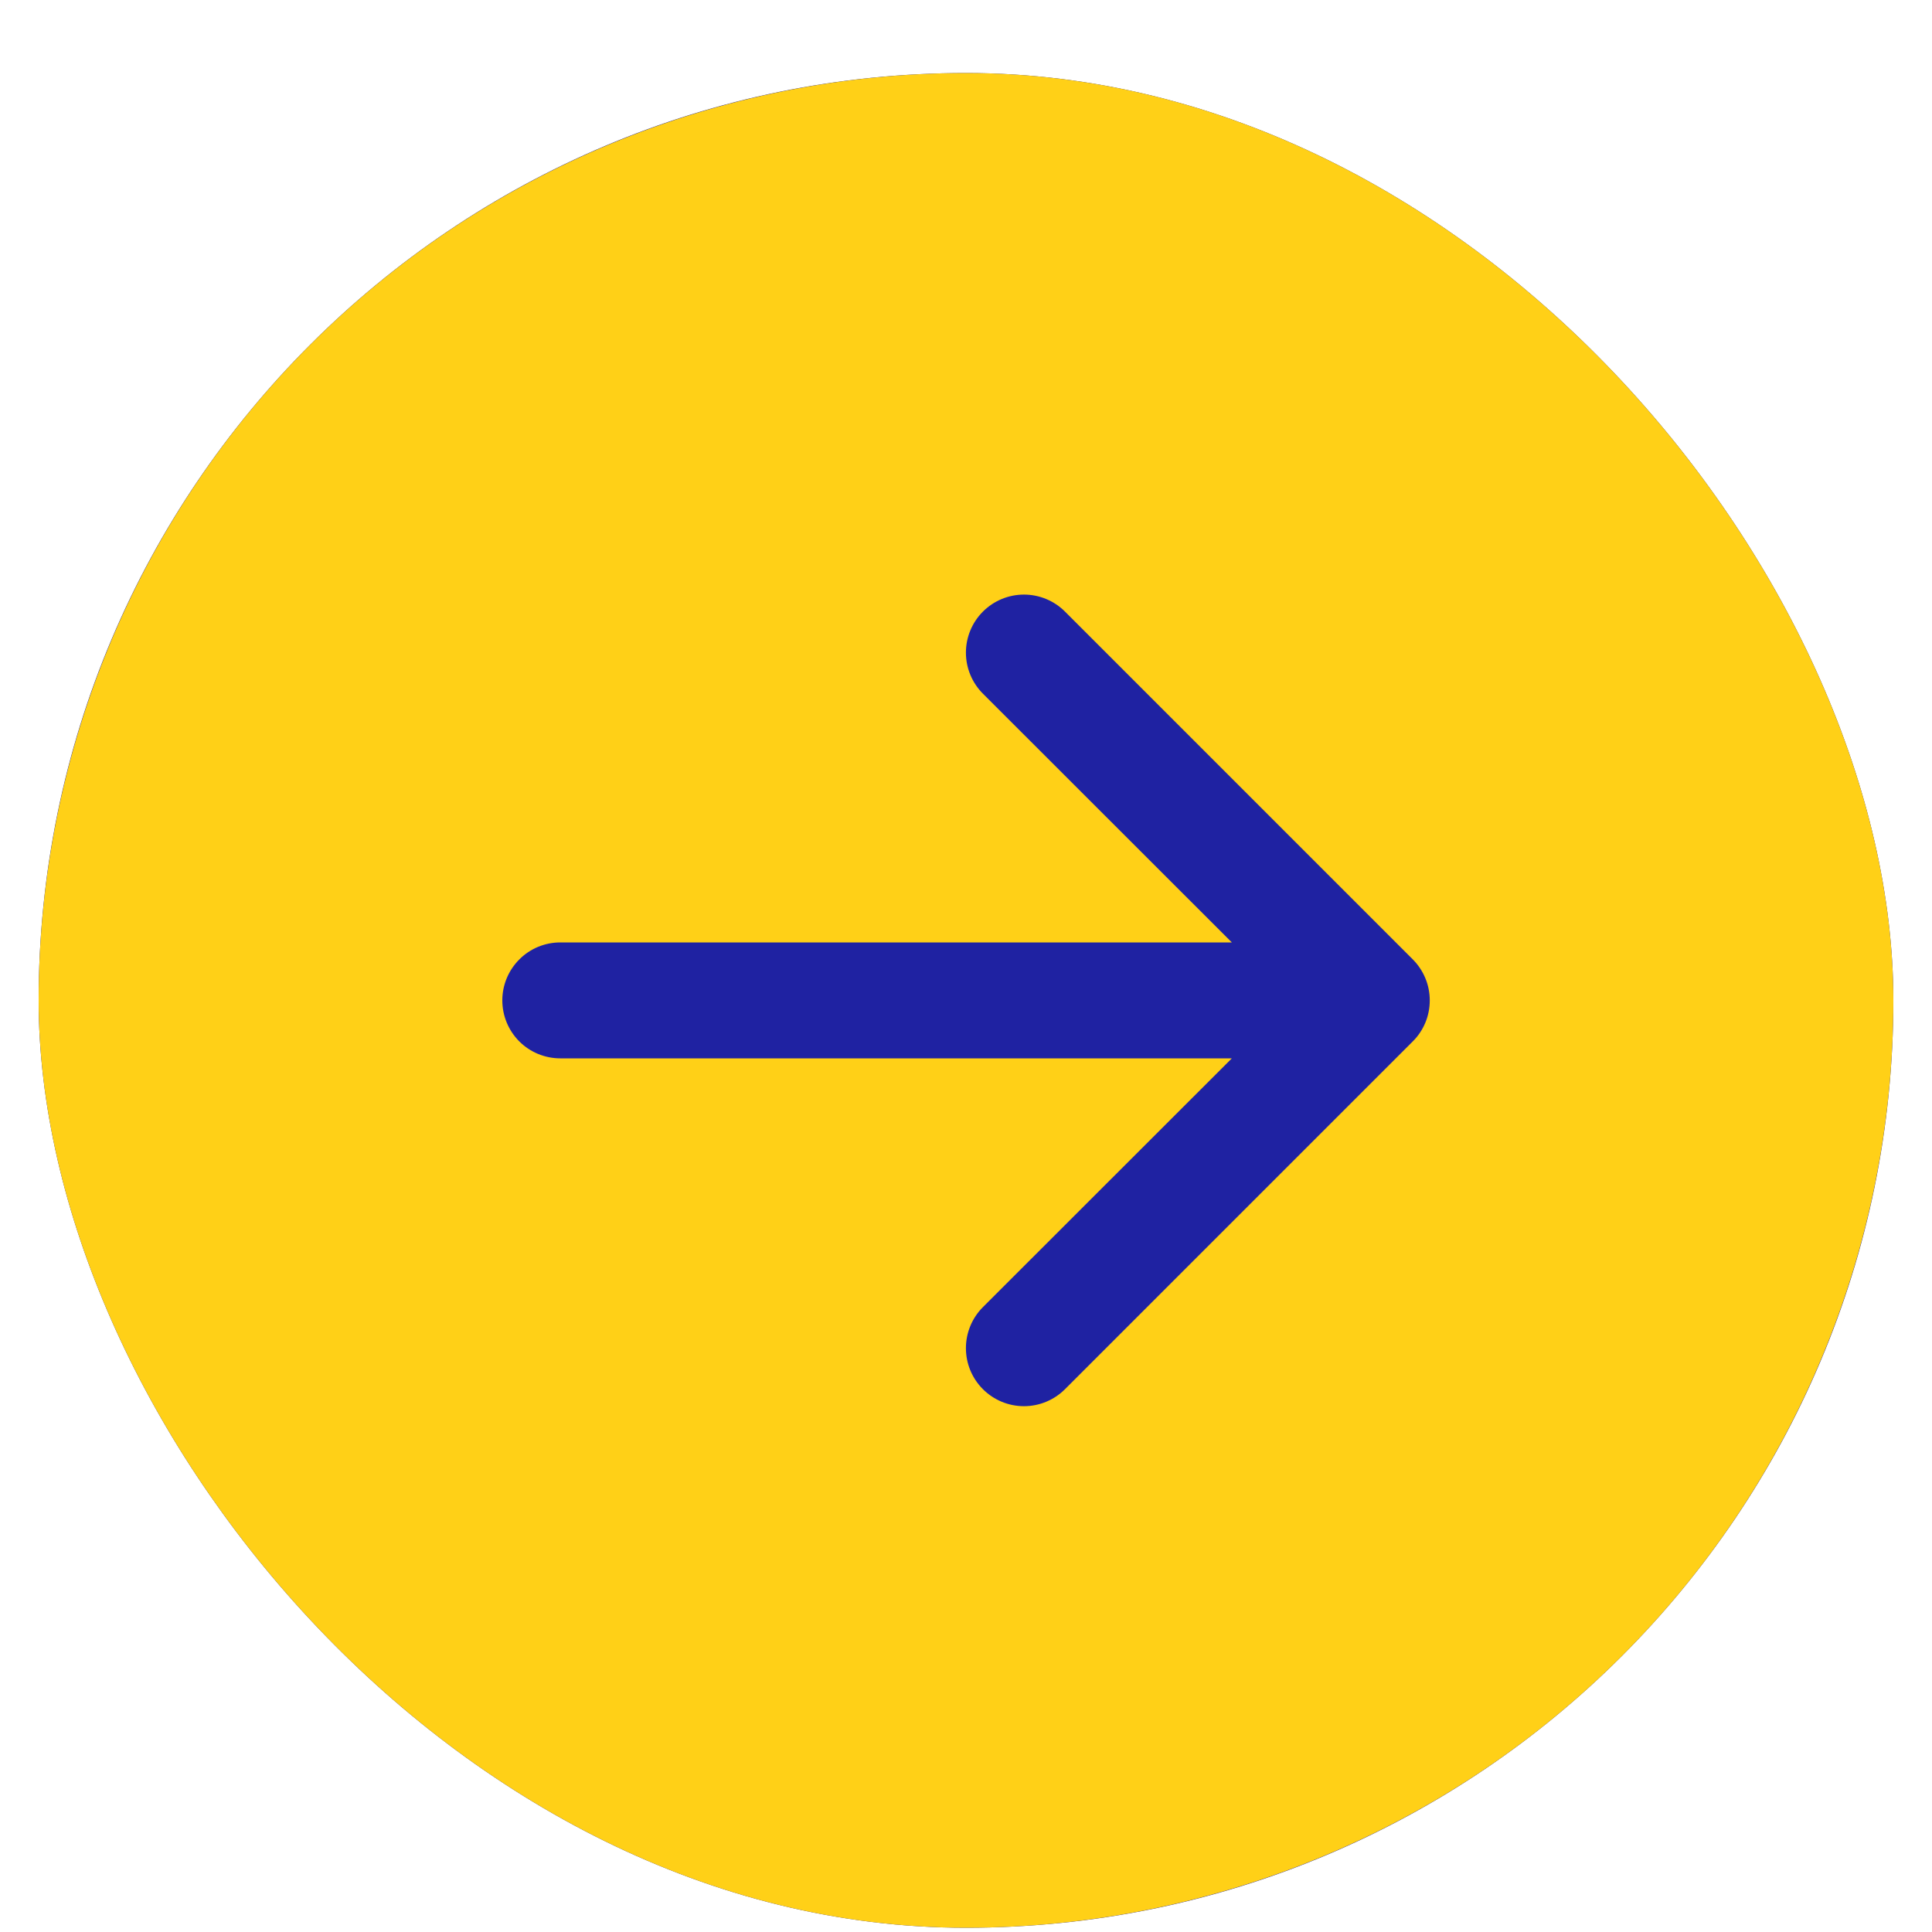
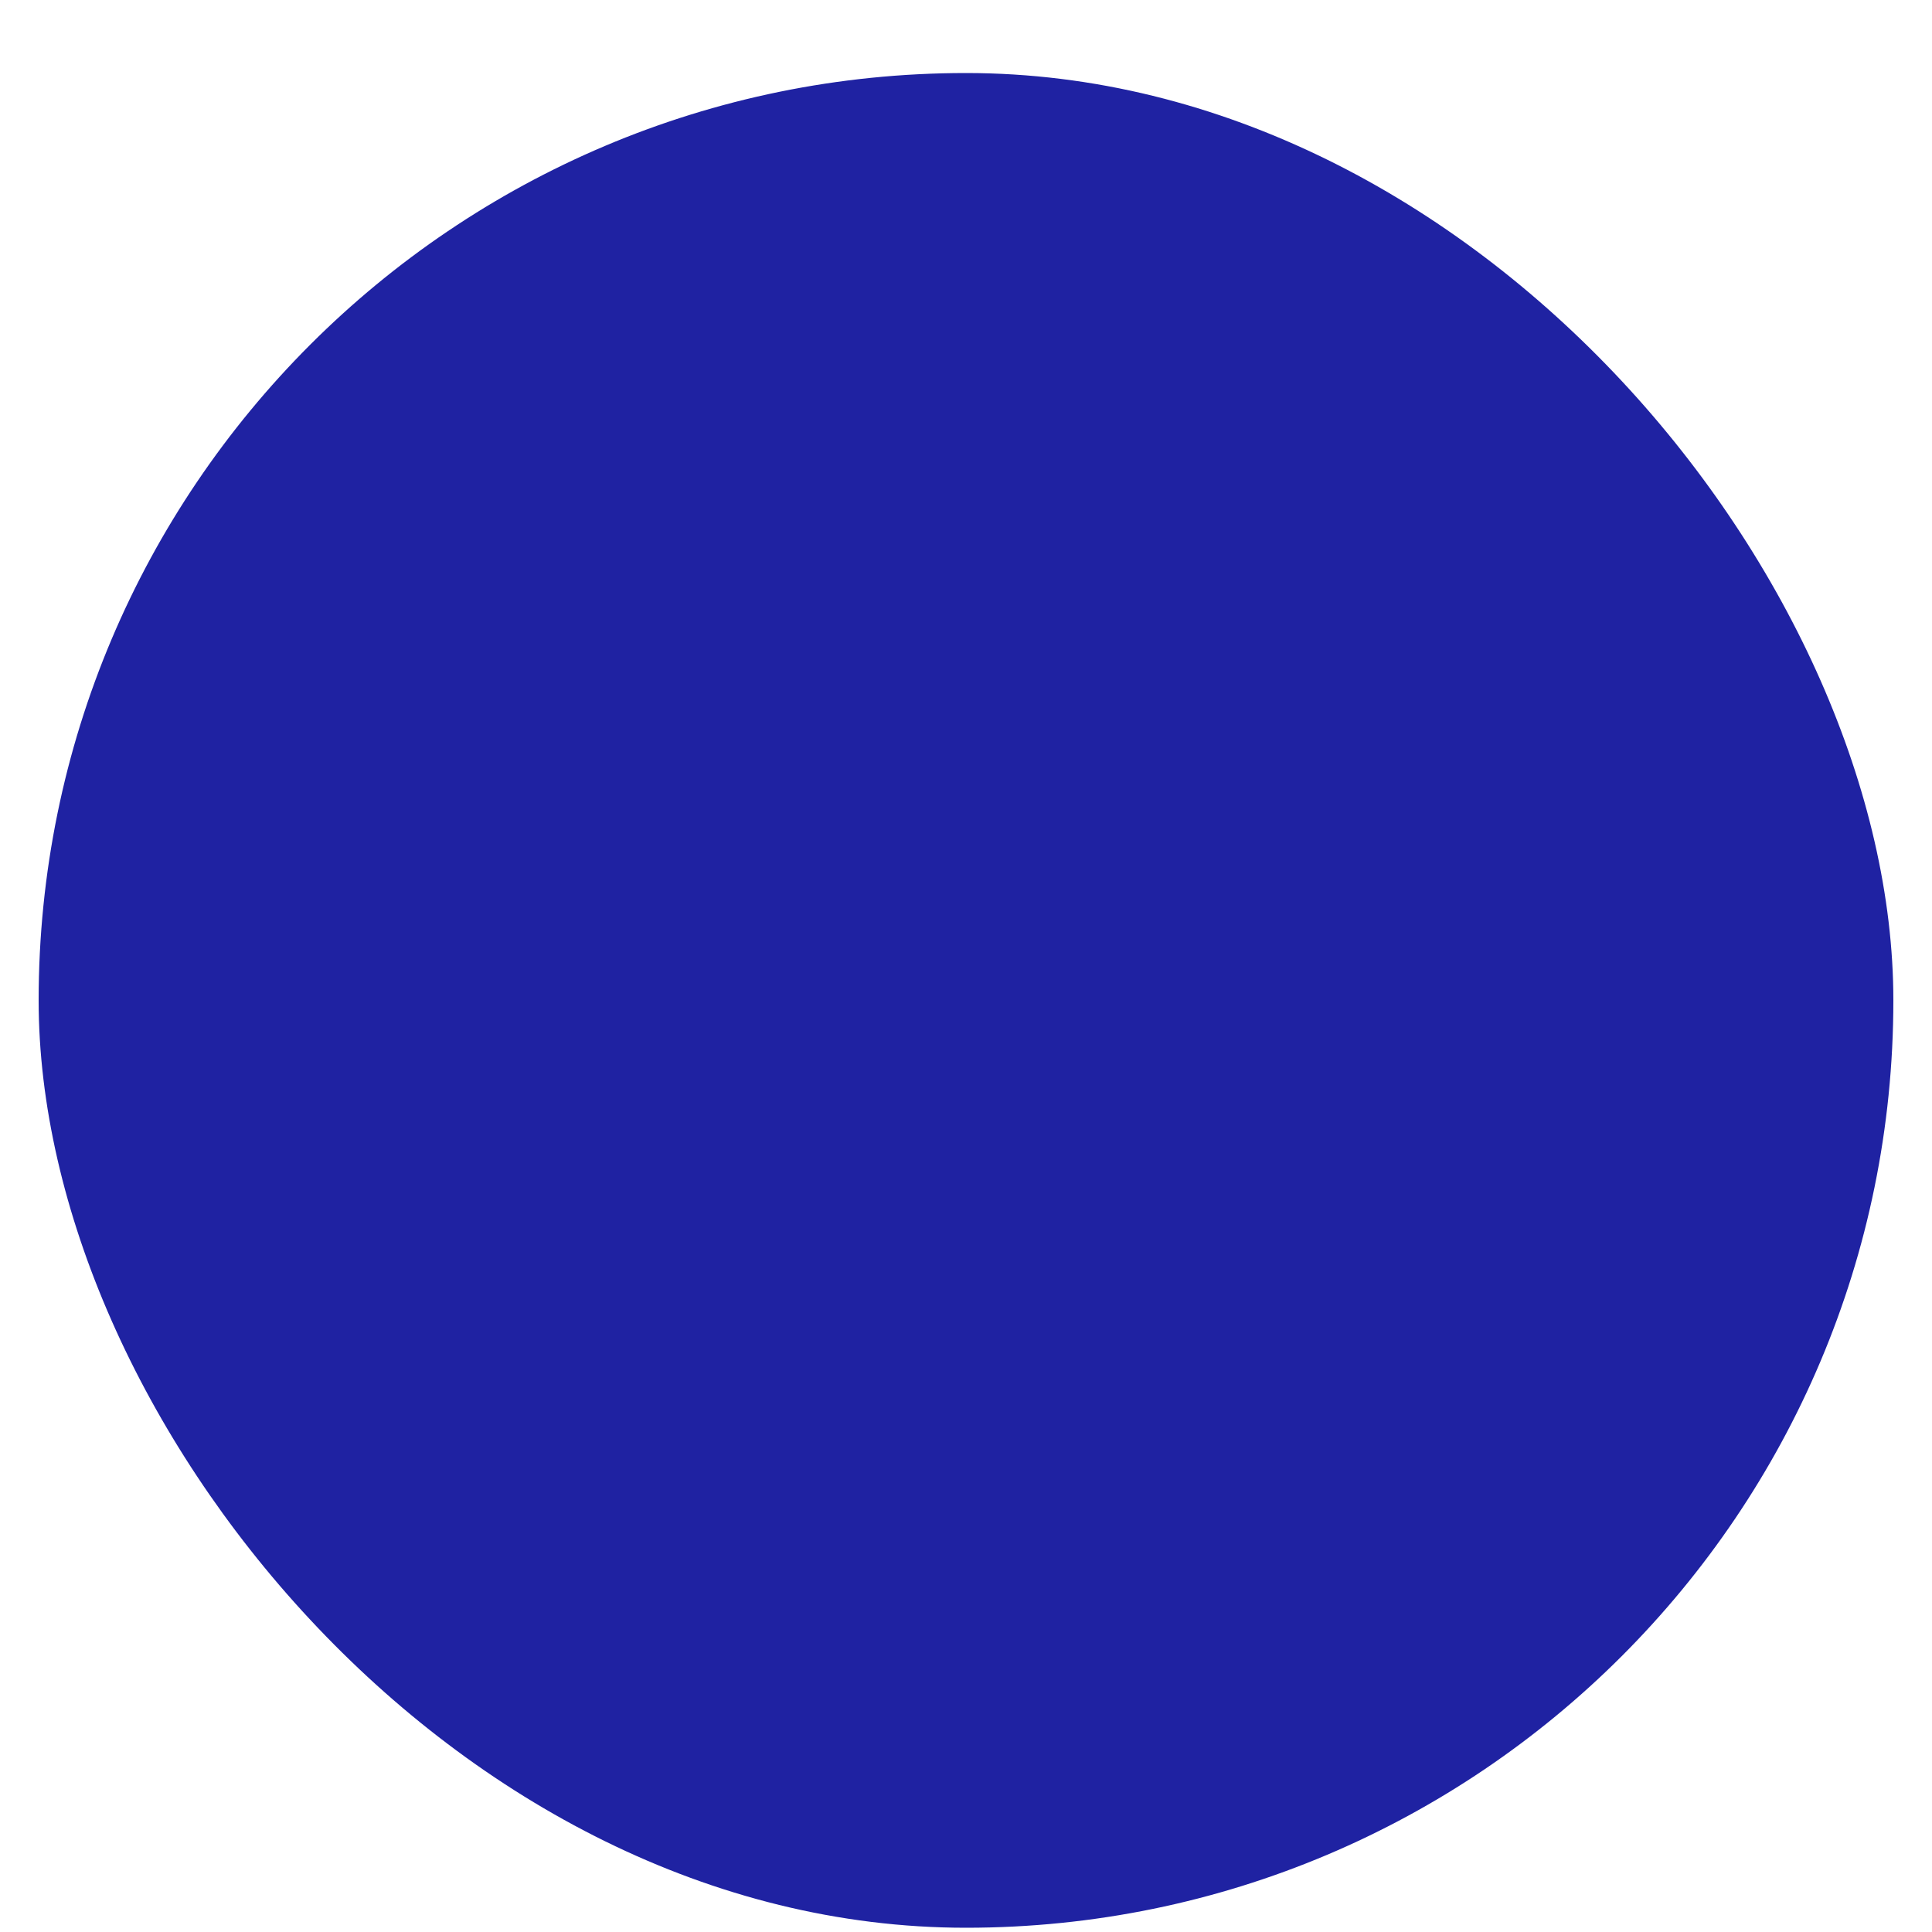
<svg xmlns="http://www.w3.org/2000/svg" width="25" height="25" viewBox="0 0 25 25" fill="none">
  <g clip-path="url(#clip0_7333_664)">
    <rect x="0.5" y="0.945" width="24" height="24" rx="12" fill="#1F22A2" />
-     <path fill-rule="evenodd" clip-rule="evenodd" d="M24.5 12.945C24.5 16.128 23.236 19.18 20.985 21.431C18.735 23.681 15.683 24.945 12.5 24.945C9.317 24.945 6.265 23.681 4.015 21.431C1.764 19.18 0.5 16.128 0.5 12.945C0.5 9.763 1.764 6.71 4.015 4.46C6.265 2.21 9.317 0.945 12.5 0.945C15.683 0.945 18.735 2.21 20.985 4.46C23.236 6.71 24.5 9.763 24.5 12.945ZM7.25 13.695C7.051 13.695 6.86 13.616 6.72 13.476C6.579 13.335 6.5 13.144 6.5 12.945C6.5 12.746 6.579 12.556 6.72 12.415C6.86 12.274 7.051 12.195 7.25 12.195H15.94L12.719 8.976C12.578 8.835 12.499 8.644 12.499 8.445C12.499 8.246 12.578 8.055 12.719 7.914C12.86 7.773 13.051 7.694 13.25 7.694C13.449 7.694 13.64 7.773 13.781 7.914L18.281 12.414C18.351 12.484 18.406 12.567 18.444 12.658C18.482 12.749 18.501 12.847 18.501 12.945C18.501 13.044 18.482 13.142 18.444 13.233C18.406 13.324 18.351 13.407 18.281 13.476L13.781 17.976C13.64 18.117 13.449 18.196 13.25 18.196C13.051 18.196 12.86 18.117 12.719 17.976C12.578 17.835 12.499 17.645 12.499 17.445C12.499 17.246 12.578 17.055 12.719 16.914L15.94 13.695H7.25Z" fill="#FFD017" />
  </g>
  <defs>
    <clipPath id="clip0_7333_664">
      <rect x="0.5" y="0.945" width="24" height="24" rx="12" fill="white" />
    </clipPath>
  </defs>
</svg>